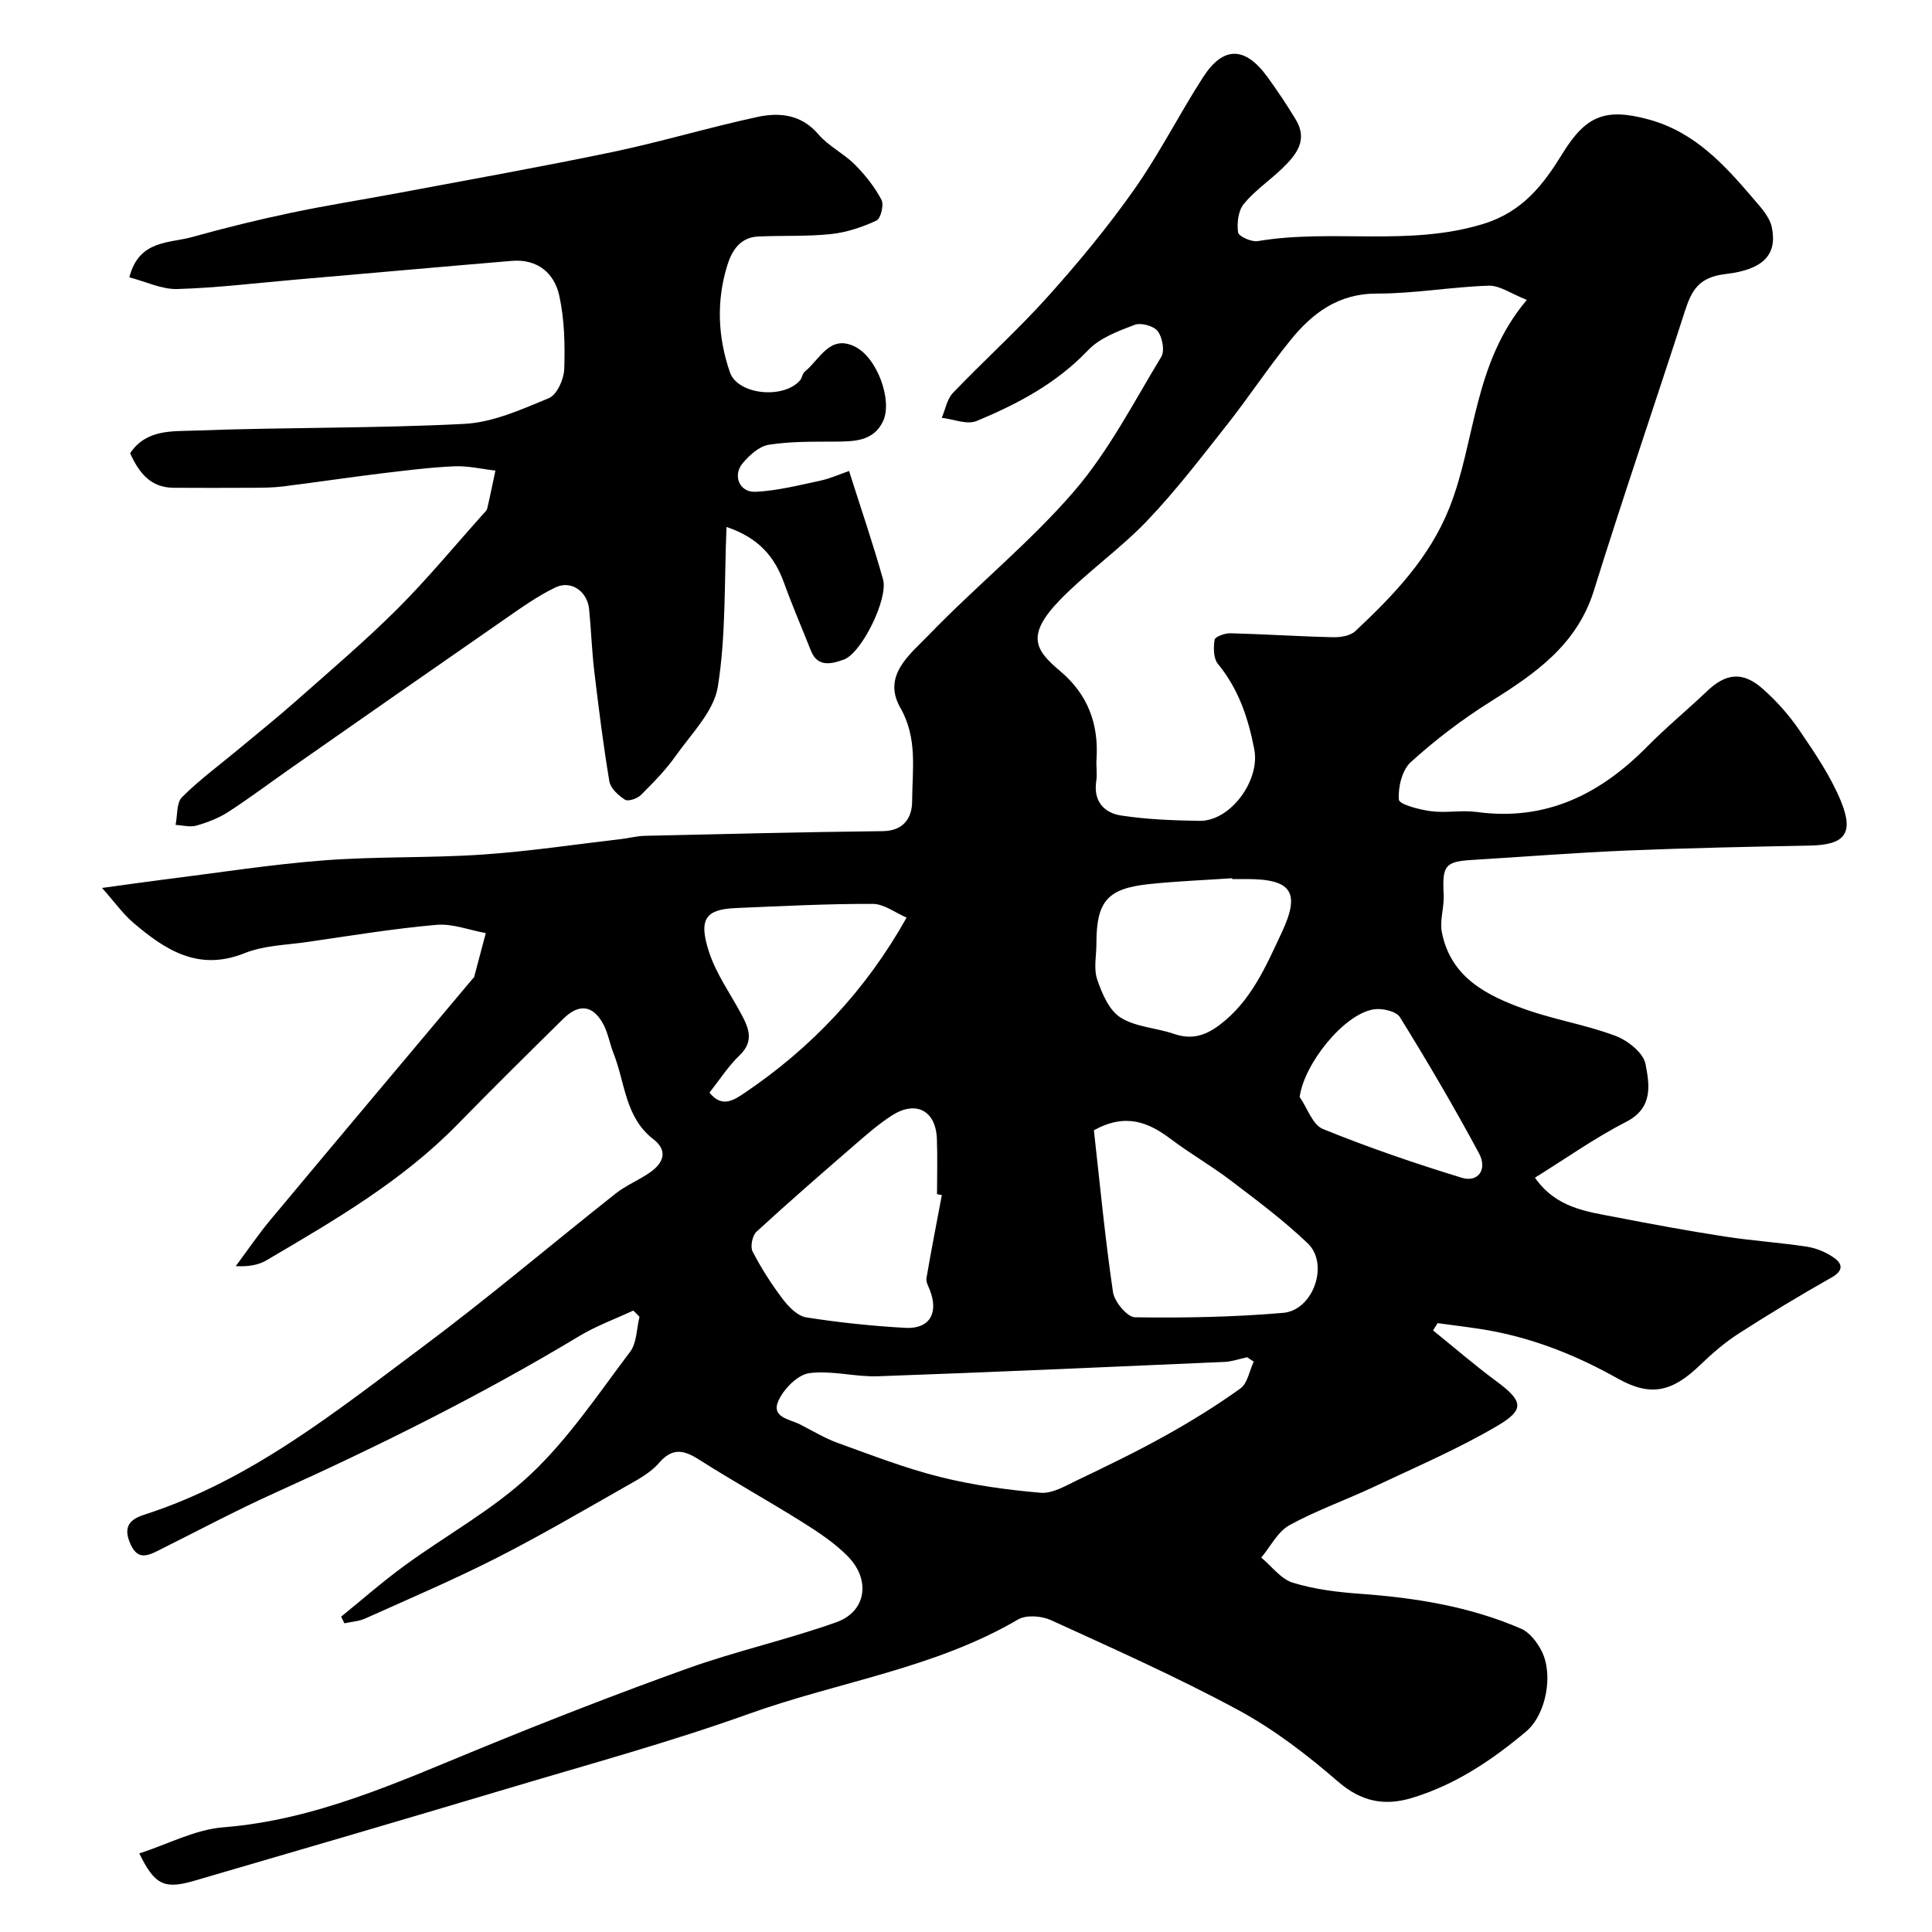
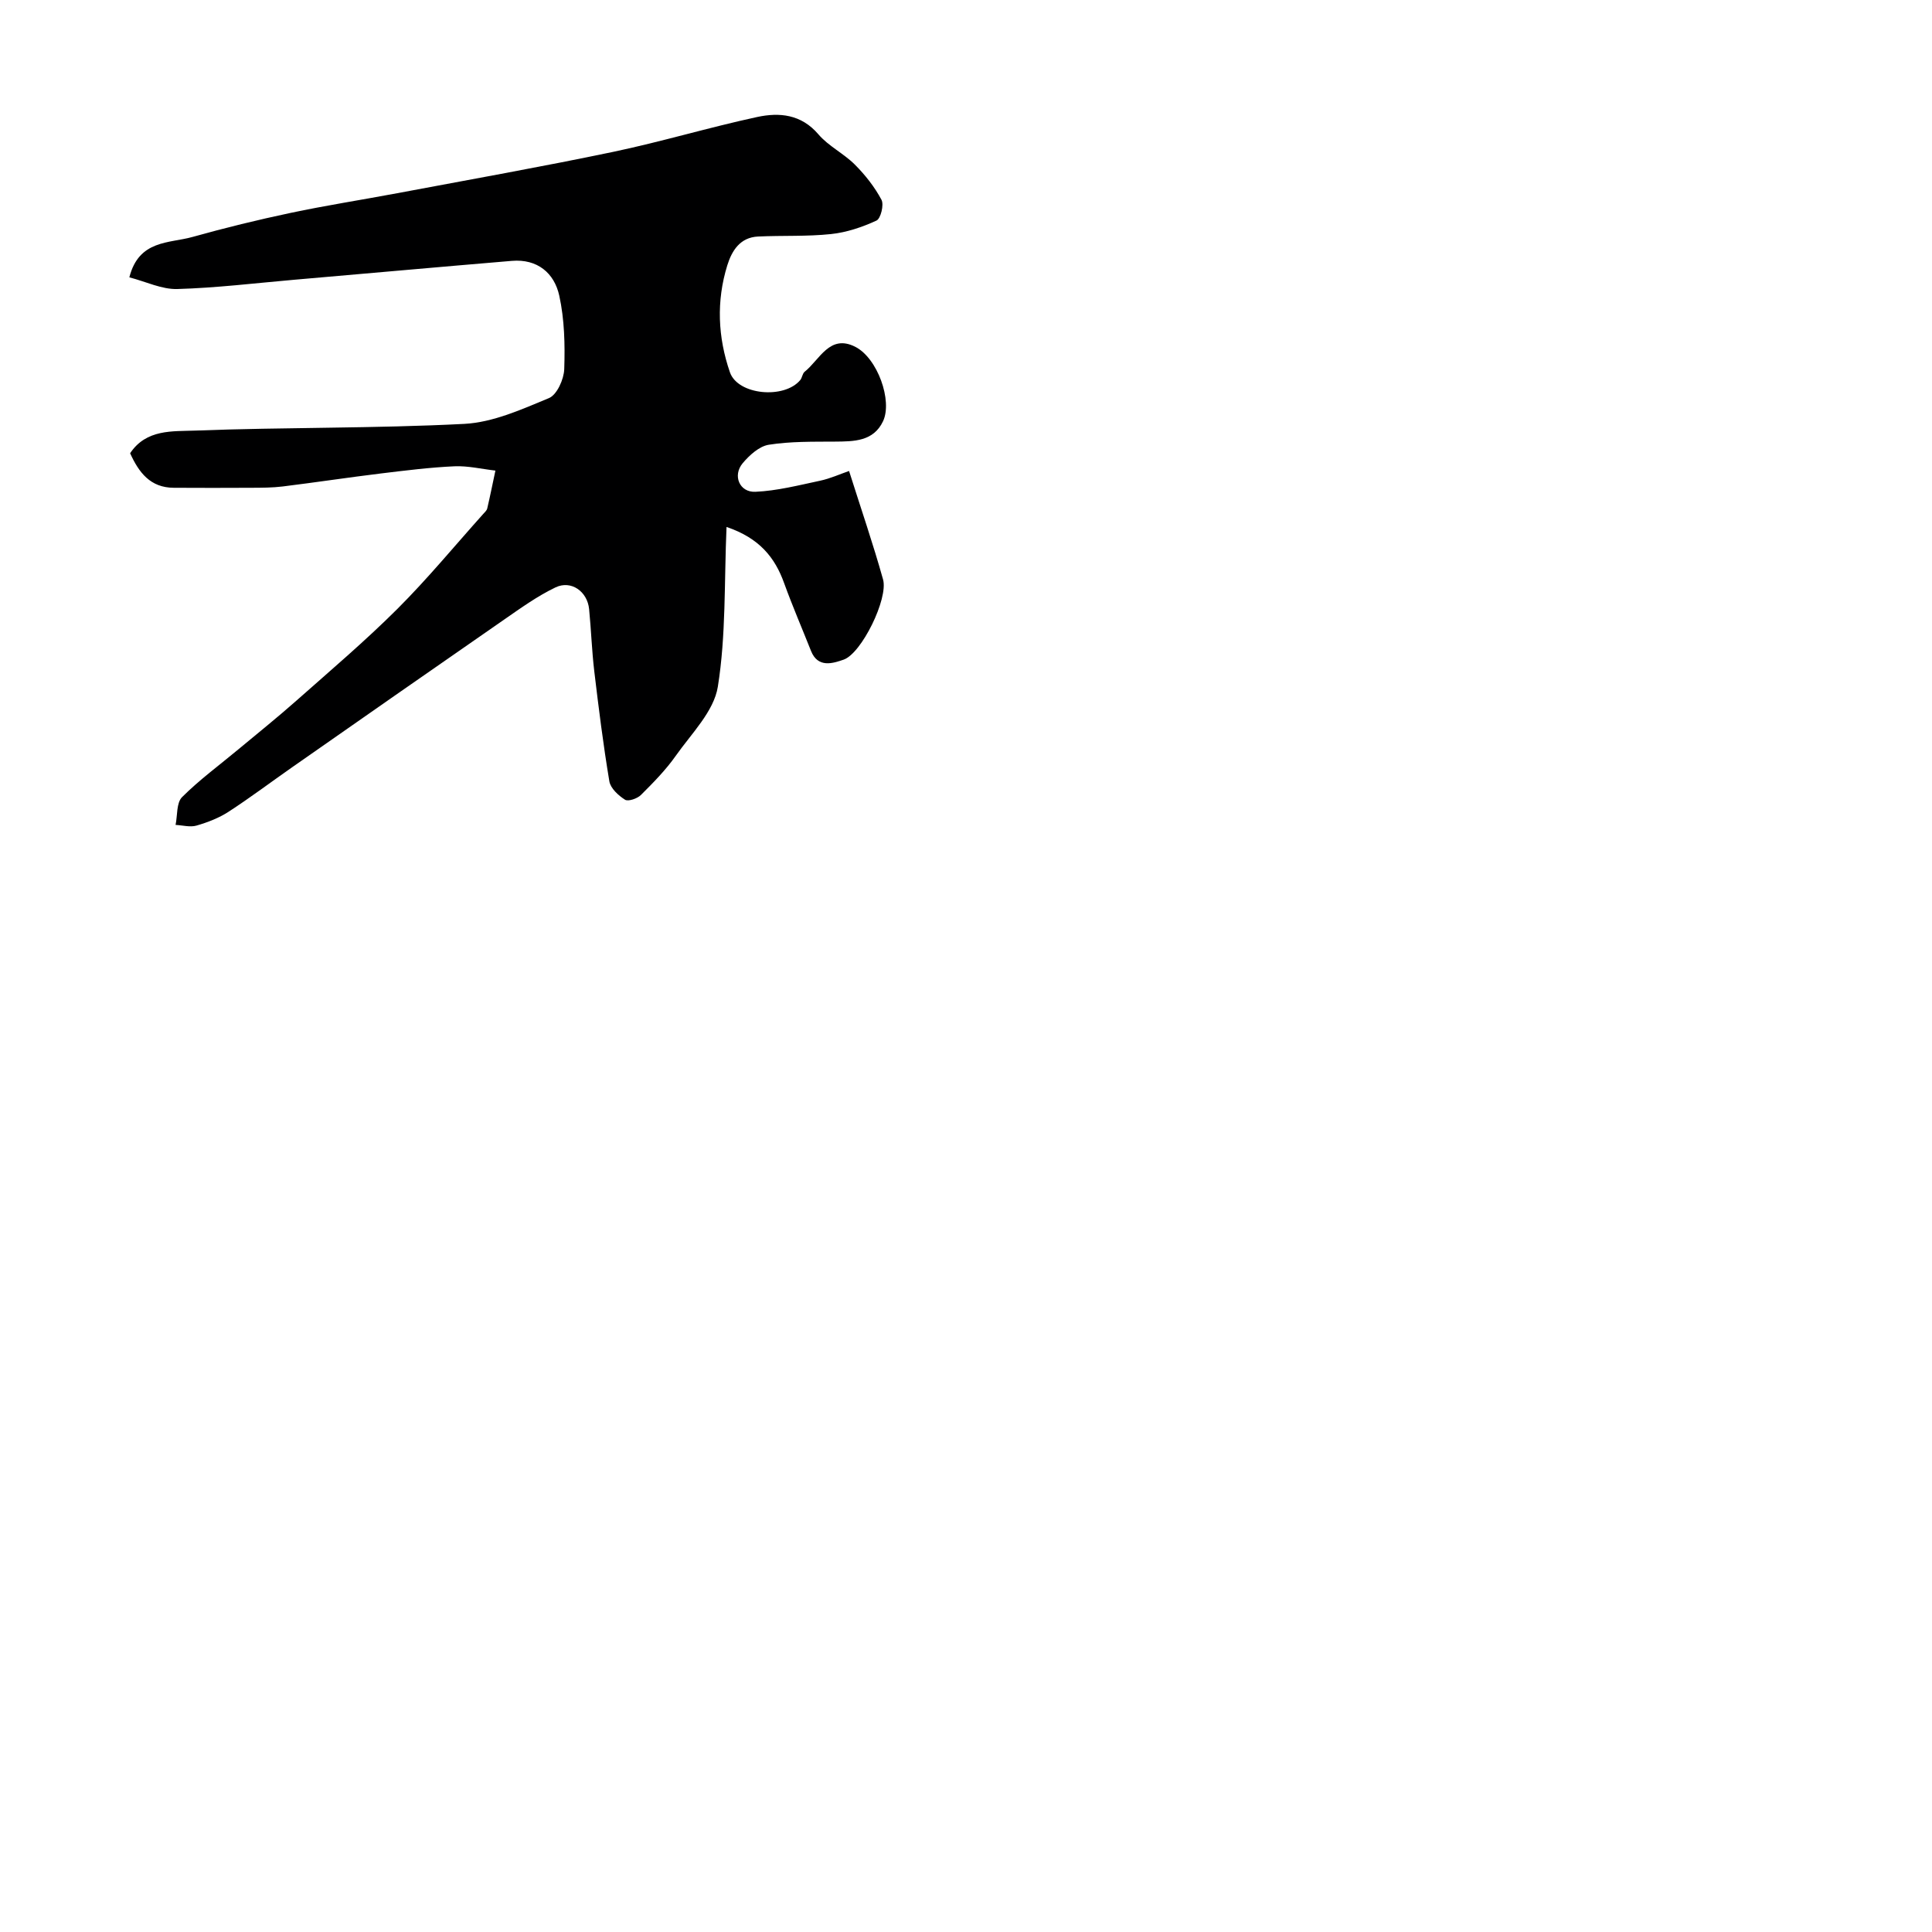
<svg xmlns="http://www.w3.org/2000/svg" enable-background="new 0 0 400 400" viewBox="0 0 400 400">
-   <path d="m131.11 271.34c-3.73 1.74-7.65 3.16-11.16 5.27-20.28 12.22-41.43 22.72-63 32.46-8.26 3.73-16.27 8.01-24.39 12.06-2.53 1.26-4.32 1.63-5.72-1.85-1.53-3.8.82-4.97 3.21-5.74 21.86-7.06 39.44-21.25 57.41-34.65 13.65-10.18 26.66-21.23 40.03-31.8 2.15-1.7 4.8-2.76 7.07-4.34 2.78-1.93 3.83-4.48.72-6.88-5.91-4.56-5.84-11.74-8.27-17.83-.77-1.94-1.1-4.1-2.07-5.93-2.13-4.01-5.04-4.41-8.3-1.2-7.36 7.25-14.71 14.51-21.93 21.9-11.48 11.75-25.53 19.88-39.5 28.1-1.63.96-3.59 1.37-6.4 1.23 2.4-3.22 4.66-6.56 7.23-9.64 13.89-16.65 27.85-33.23 41.79-49.83.11-.13.29-.23.33-.37.81-3.03 1.61-6.07 2.42-9.11-3.42-.62-6.9-2.01-10.24-1.71-8.95.79-17.84 2.26-26.74 3.55-4.36.63-8.98.71-12.98 2.32-9.52 3.82-16.38-.65-23.01-6.3-2.16-1.84-3.84-4.24-6.48-7.21 5.16-.7 8.98-1.26 12.81-1.74 11.04-1.38 22.06-3.12 33.14-3.97 10.89-.84 21.88-.46 32.78-1.2 9.61-.65 19.17-2.1 28.74-3.21 1.62-.19 3.23-.63 4.85-.67 16.43-.38 32.86-.78 49.3-.97 4.41-.05 6.09-2.82 6.1-6.21.02-6.49 1.18-13.01-2.45-19.35-3.82-6.67 2.07-11.09 5.88-15.04 9.79-10.16 20.91-19.11 30.09-29.76 7.16-8.31 12.32-18.38 18.06-27.85.75-1.25.23-4.05-.75-5.32-.83-1.08-3.47-1.8-4.79-1.29-3.41 1.3-7.21 2.71-9.62 5.25-6.54 6.88-14.6 11.14-23.1 14.66-1.97.81-4.77-.39-7.19-.67.75-1.74 1.09-3.87 2.32-5.16 6.44-6.73 13.39-12.98 19.61-19.9 6.35-7.07 12.44-14.44 17.91-22.2 5.22-7.4 9.32-15.59 14.24-23.22 4.2-6.53 8.7-6.46 13.33-.11 2.09 2.87 4.07 5.83 5.9 8.87 2.57 4.26.05 7.32-2.82 10.09-2.61 2.51-5.69 4.59-7.96 7.36-1.15 1.41-1.45 3.97-1.18 5.88.11.82 2.78 2.03 4.07 1.81 15.45-2.6 31.27 1.19 46.72-3.57 8.22-2.53 12.48-8.24 16.38-14.56 4.8-7.79 8.8-9.52 17.86-7.05 9.49 2.59 15.61 9.32 21.6 16.33 1.55 1.81 3.43 3.82 3.88 6 1.15 5.6-1.68 8.75-9.59 9.67-5.5.64-7 3.32-8.38 7.59-6.24 19.33-12.83 38.54-18.87 57.93-3.53 11.33-12.23 17.25-21.52 23.08-5.8 3.64-11.32 7.85-16.38 12.44-1.82 1.64-2.67 5.21-2.48 7.78.08.99 4.24 2.07 6.64 2.39 3.11.41 6.37-.26 9.48.16 14.31 1.96 25.55-3.66 35.3-13.54 3.94-4 8.3-7.58 12.37-11.46 3.91-3.73 7.38-4.17 11.52-.52 2.87 2.53 5.5 5.49 7.65 8.65 3.16 4.65 6.4 9.41 8.53 14.56 2.82 6.83.8 9.13-6.41 9.27-12.6.24-25.21.5-37.8 1.02-10.71.45-21.4 1.3-32.1 1.95-5.64.34-6.22 1.16-5.9 7.24.13 2.54-.85 5.22-.39 7.66 1.8 9.42 9.32 13.2 17.25 16.02 6.11 2.17 12.63 3.22 18.7 5.5 2.54.95 5.78 3.51 6.22 5.82.81 4.2 1.69 9.07-3.99 11.98-6.5 3.33-12.51 7.6-18.9 11.57 4.41 6.29 10.69 7 16.69 8.16 7.51 1.46 15.05 2.85 22.61 4.02 5.66.88 11.39 1.24 17.05 2.11 1.95.3 3.98 1.16 5.59 2.3 1.79 1.27 1.94 2.68-.51 4.06-6.52 3.69-12.95 7.57-19.26 11.63-2.88 1.85-5.53 4.15-8 6.53-5.74 5.53-10.18 6.61-17.02 2.77-8.17-4.59-16.69-8.05-25.87-9.81-3.78-.72-7.62-1.12-11.43-1.66-.31.5-.63 1.01-.94 1.51 4.35 3.51 8.59 7.18 13.08 10.5 5.45 4.04 6.03 5.82.37 9.17-8.22 4.86-17.08 8.64-25.74 12.73-5.78 2.73-11.87 4.85-17.45 7.93-2.43 1.35-3.91 4.41-5.83 6.7 2.16 1.79 4.05 4.43 6.53 5.2 4.47 1.38 9.27 1.96 13.97 2.3 11.47.83 22.71 2.63 33.31 7.23 1.75.76 3.28 2.76 4.21 4.56 2.52 4.89.98 13.23-3.22 16.75-7.04 5.91-14.63 11.01-23.56 13.71-5.73 1.74-10.52.81-15.36-3.38-6.38-5.53-13.24-10.8-20.64-14.8-12.6-6.81-25.74-12.65-38.78-18.62-1.93-.88-5.1-1.13-6.8-.14-17.31 10.16-37.19 12.89-55.7 19.53-16.2 5.81-32.86 10.36-49.36 15.29-21.81 6.52-43.65 12.91-65.5 19.28-6.24 1.82-8.21.86-11.39-5.66 5.88-1.9 11.56-4.95 17.43-5.41 18.97-1.51 35.82-9.22 53-16.26 14.29-5.85 28.68-11.47 43.21-16.67 10.08-3.6 20.61-5.93 30.69-9.53 6.2-2.21 7.16-8.8 2.32-13.68-2.73-2.76-6.08-4.98-9.4-7.06-7.04-4.41-14.31-8.44-21.32-12.9-3.18-2.02-5.53-2.58-8.35.69-1.75 2.03-4.36 3.42-6.76 4.78-8.91 5.06-17.76 10.25-26.89 14.89-8.87 4.5-18.04 8.42-27.12 12.5-1.33.6-2.89.68-4.34 1.01-.23-.46-.46-.92-.68-1.38 4.37-3.54 8.61-7.27 13.15-10.58 8.69-6.35 18.37-11.6 26.12-18.92 7.85-7.41 14-16.65 20.56-25.34 1.4-1.85 1.33-4.8 1.94-7.25-.42-.46-.86-.87-1.29-1.28zm185-209.25c-3.23-1.27-5.59-3.01-7.89-2.94-7.72.24-15.42 1.65-23.13 1.63-8-.02-13.37 4.04-17.92 9.66-4.62 5.7-8.67 11.86-13.22 17.62-5.33 6.75-10.57 13.61-16.5 19.81-5.56 5.81-12.3 10.5-17.92 16.26-7.26 7.45-5.16 10.5-.07 14.78 5.76 4.84 8.04 10.95 7.56 18.29-.1 1.49.18 3.02-.05 4.49-.64 4.13 1.56 6.6 5.12 7.15 5.34.82 10.8 1.02 16.22 1.11 6.48.11 12.61-8.41 11.38-14.79-1.25-6.51-3.26-12.5-7.54-17.72-.93-1.14-.94-3.37-.68-4.99.1-.63 2.14-1.37 3.27-1.34 7.08.18 14.16.66 21.25.82 1.55.04 3.57-.28 4.61-1.26 7.92-7.42 15.38-15.18 19.51-25.6 5.46-13.81 4.85-29.76 16-42.98zm-56.54 219.83c-.45-.31-.91-.61-1.36-.92-1.57.33-3.12.9-4.7.97-23.91 1.05-47.82 2.12-71.74 2.97-4.74.17-9.61-1.27-14.23-.64-2.38.33-5.2 3.19-6.33 5.61-1.67 3.56 2.26 3.89 4.43 5 2.59 1.32 5.11 2.86 7.82 3.84 6.99 2.52 13.95 5.23 21.14 7.03 6.8 1.7 13.84 2.68 20.84 3.28 2.45.21 5.19-1.45 7.62-2.61 6.12-2.93 12.25-5.89 18.17-9.19 5.36-2.98 10.61-6.22 15.59-9.8 1.48-1.07 1.86-3.66 2.75-5.54zm-33.09-47.91c1.24 11.09 2.31 22.34 3.95 33.5.29 2 2.96 5.2 4.56 5.22 10.23.15 20.5-.04 30.69-.92 6.23-.54 9.54-10.1 5.09-14.37-4.95-4.74-10.49-8.87-15.96-13.03-4.01-3.05-8.42-5.57-12.44-8.61-4.63-3.48-9.34-5.41-15.89-1.79zm-31.48 13.41c-.33-.06-.67-.12-1-.18 0-3.83.12-7.66-.03-11.48-.22-5.82-4.34-8-9.3-4.82-2.74 1.76-5.22 3.94-7.7 6.08-6.84 5.93-13.68 11.86-20.34 17.99-.86.79-1.33 3.09-.82 4.09 1.79 3.46 3.91 6.78 6.27 9.89 1.21 1.6 3.05 3.47 4.84 3.76 6.78 1.07 13.64 1.78 20.5 2.17 5.04.28 6.98-3.05 5.08-7.87-.31-.78-.82-1.67-.69-2.41.99-5.75 2.11-11.48 3.19-17.22zm60.12-65.42c0-.06-.01-.11-.01-.17-5.75.39-11.53.61-17.26 1.22-8.6.91-10.85 3.59-10.85 12.29 0 2.5-.6 5.2.16 7.44.99 2.9 2.46 6.38 4.82 7.88 3.14 1.99 7.4 2.13 11.07 3.39 3.61 1.25 6.46.41 9.43-1.83 6.57-4.94 9.63-12.2 12.92-19.22 3.9-8.33 1.96-11-7.29-11-1 0-2 0-2.99 0zm-67.42 7.98c-2.3-.98-4.66-2.84-7.02-2.84-9.42-.03-18.85.46-28.27.86-6.24.26-7.9 2.16-5.59 9.17 1.5 4.54 4.43 8.61 6.71 12.89 1.54 2.89 2.6 5.56-.41 8.44-2.32 2.22-4.1 5.02-6.23 7.71 2.55 3.24 5.05 1.57 7.3.05 13.9-9.39 25.11-21.29 33.51-36.28zm81.38 37.13c1.58 2.28 2.67 5.76 4.82 6.64 9.41 3.82 19.05 7.13 28.77 10.1 3.34 1.02 5.34-1.72 3.55-5.05-5.14-9.57-10.65-18.95-16.37-28.19-.76-1.24-3.68-1.91-5.41-1.64-6.19.96-14.43 11.26-15.36 18.14z" fill="#000001" />
  <path d="m150.42 109.1c-.49 11.42-.09 22.42-1.8 33.08-.82 5.11-5.47 9.7-8.71 14.3-2.07 2.94-4.65 5.56-7.21 8.11-.75.75-2.64 1.4-3.3.98-1.37-.87-3-2.36-3.24-3.81-1.27-7.58-2.22-15.22-3.13-22.85-.5-4.24-.64-8.53-1.06-12.79-.35-3.64-3.69-6.06-6.95-4.51-3.76 1.8-7.21 4.29-10.66 6.68-14.63 10.13-29.21 20.32-43.8 30.51-4.41 3.08-8.72 6.33-13.23 9.26-2 1.3-4.34 2.2-6.65 2.87-1.32.38-2.88-.07-4.33-.14.41-1.96.16-4.57 1.34-5.75 3.58-3.58 7.72-6.61 11.63-9.87 4.04-3.36 8.14-6.65 12.07-10.13 7.05-6.24 14.24-12.35 20.89-18.98 6.23-6.22 11.85-13.05 17.73-19.61.33-.37.77-.75.87-1.19.61-2.6 1.13-5.22 1.69-7.83-2.83-.32-5.68-1.01-8.48-.89-5.08.23-10.14.87-15.19 1.48-6.8.83-13.58 1.86-20.38 2.7-2.13.26-4.31.26-6.46.27-5.36.03-10.72.03-16.08 0-4.87-.02-7.23-3.17-9.04-7.15 3.34-5.03 8.82-4.51 13.41-4.69 18.58-.71 37.21-.43 55.78-1.39 5.95-.31 11.89-3 17.53-5.34 1.65-.69 3.09-3.89 3.16-6 .17-5.07.05-10.29-1.03-15.21-1.03-4.69-4.54-7.64-9.81-7.2-15.06 1.26-30.12 2.62-45.18 3.92-8.03.7-16.05 1.68-24.1 1.91-3.2.09-6.46-1.52-9.92-2.42 1.98-7.8 8.26-7.01 13.07-8.36 6.71-1.88 13.49-3.54 20.31-4.98 7.32-1.55 14.73-2.7 22.09-4.08 14.9-2.8 29.82-5.45 44.66-8.55 10.02-2.1 19.86-5.07 29.87-7.23 4.57-.98 9.1-.58 12.66 3.59 2.09 2.45 5.24 3.96 7.54 6.26 2.15 2.15 4.1 4.63 5.52 7.29.55 1.03-.15 3.9-1.04 4.31-2.95 1.36-6.18 2.45-9.4 2.79-5 .53-10.08.27-15.12.51-3.69.18-5.4 2.88-6.36 5.96-2.3 7.41-1.96 14.9.54 22.14 1.63 4.73 11.25 5.61 14.57 1.61.4-.49.44-1.34.9-1.71 3.13-2.5 5.18-7.86 10.48-5.17 4.63 2.35 7.75 11.2 5.75 15.42-1.98 4.18-6.01 4.18-9.98 4.21-4.57.03-9.19-.06-13.67.65-1.98.31-4.02 2.17-5.42 3.84-2.11 2.54-.65 6.05 2.65 5.9 4.49-.2 8.95-1.35 13.38-2.29 2.12-.45 4.15-1.38 6.01-2.02 2.53 7.99 5 15.17 7.04 22.47 1.1 3.96-4.44 15.29-8.16 16.59-2.22.77-5.33 1.8-6.76-1.81-1.85-4.66-3.84-9.27-5.55-13.99-1.92-5.37-5.15-9.37-11.94-11.67z" fill="#000001" />
</svg>